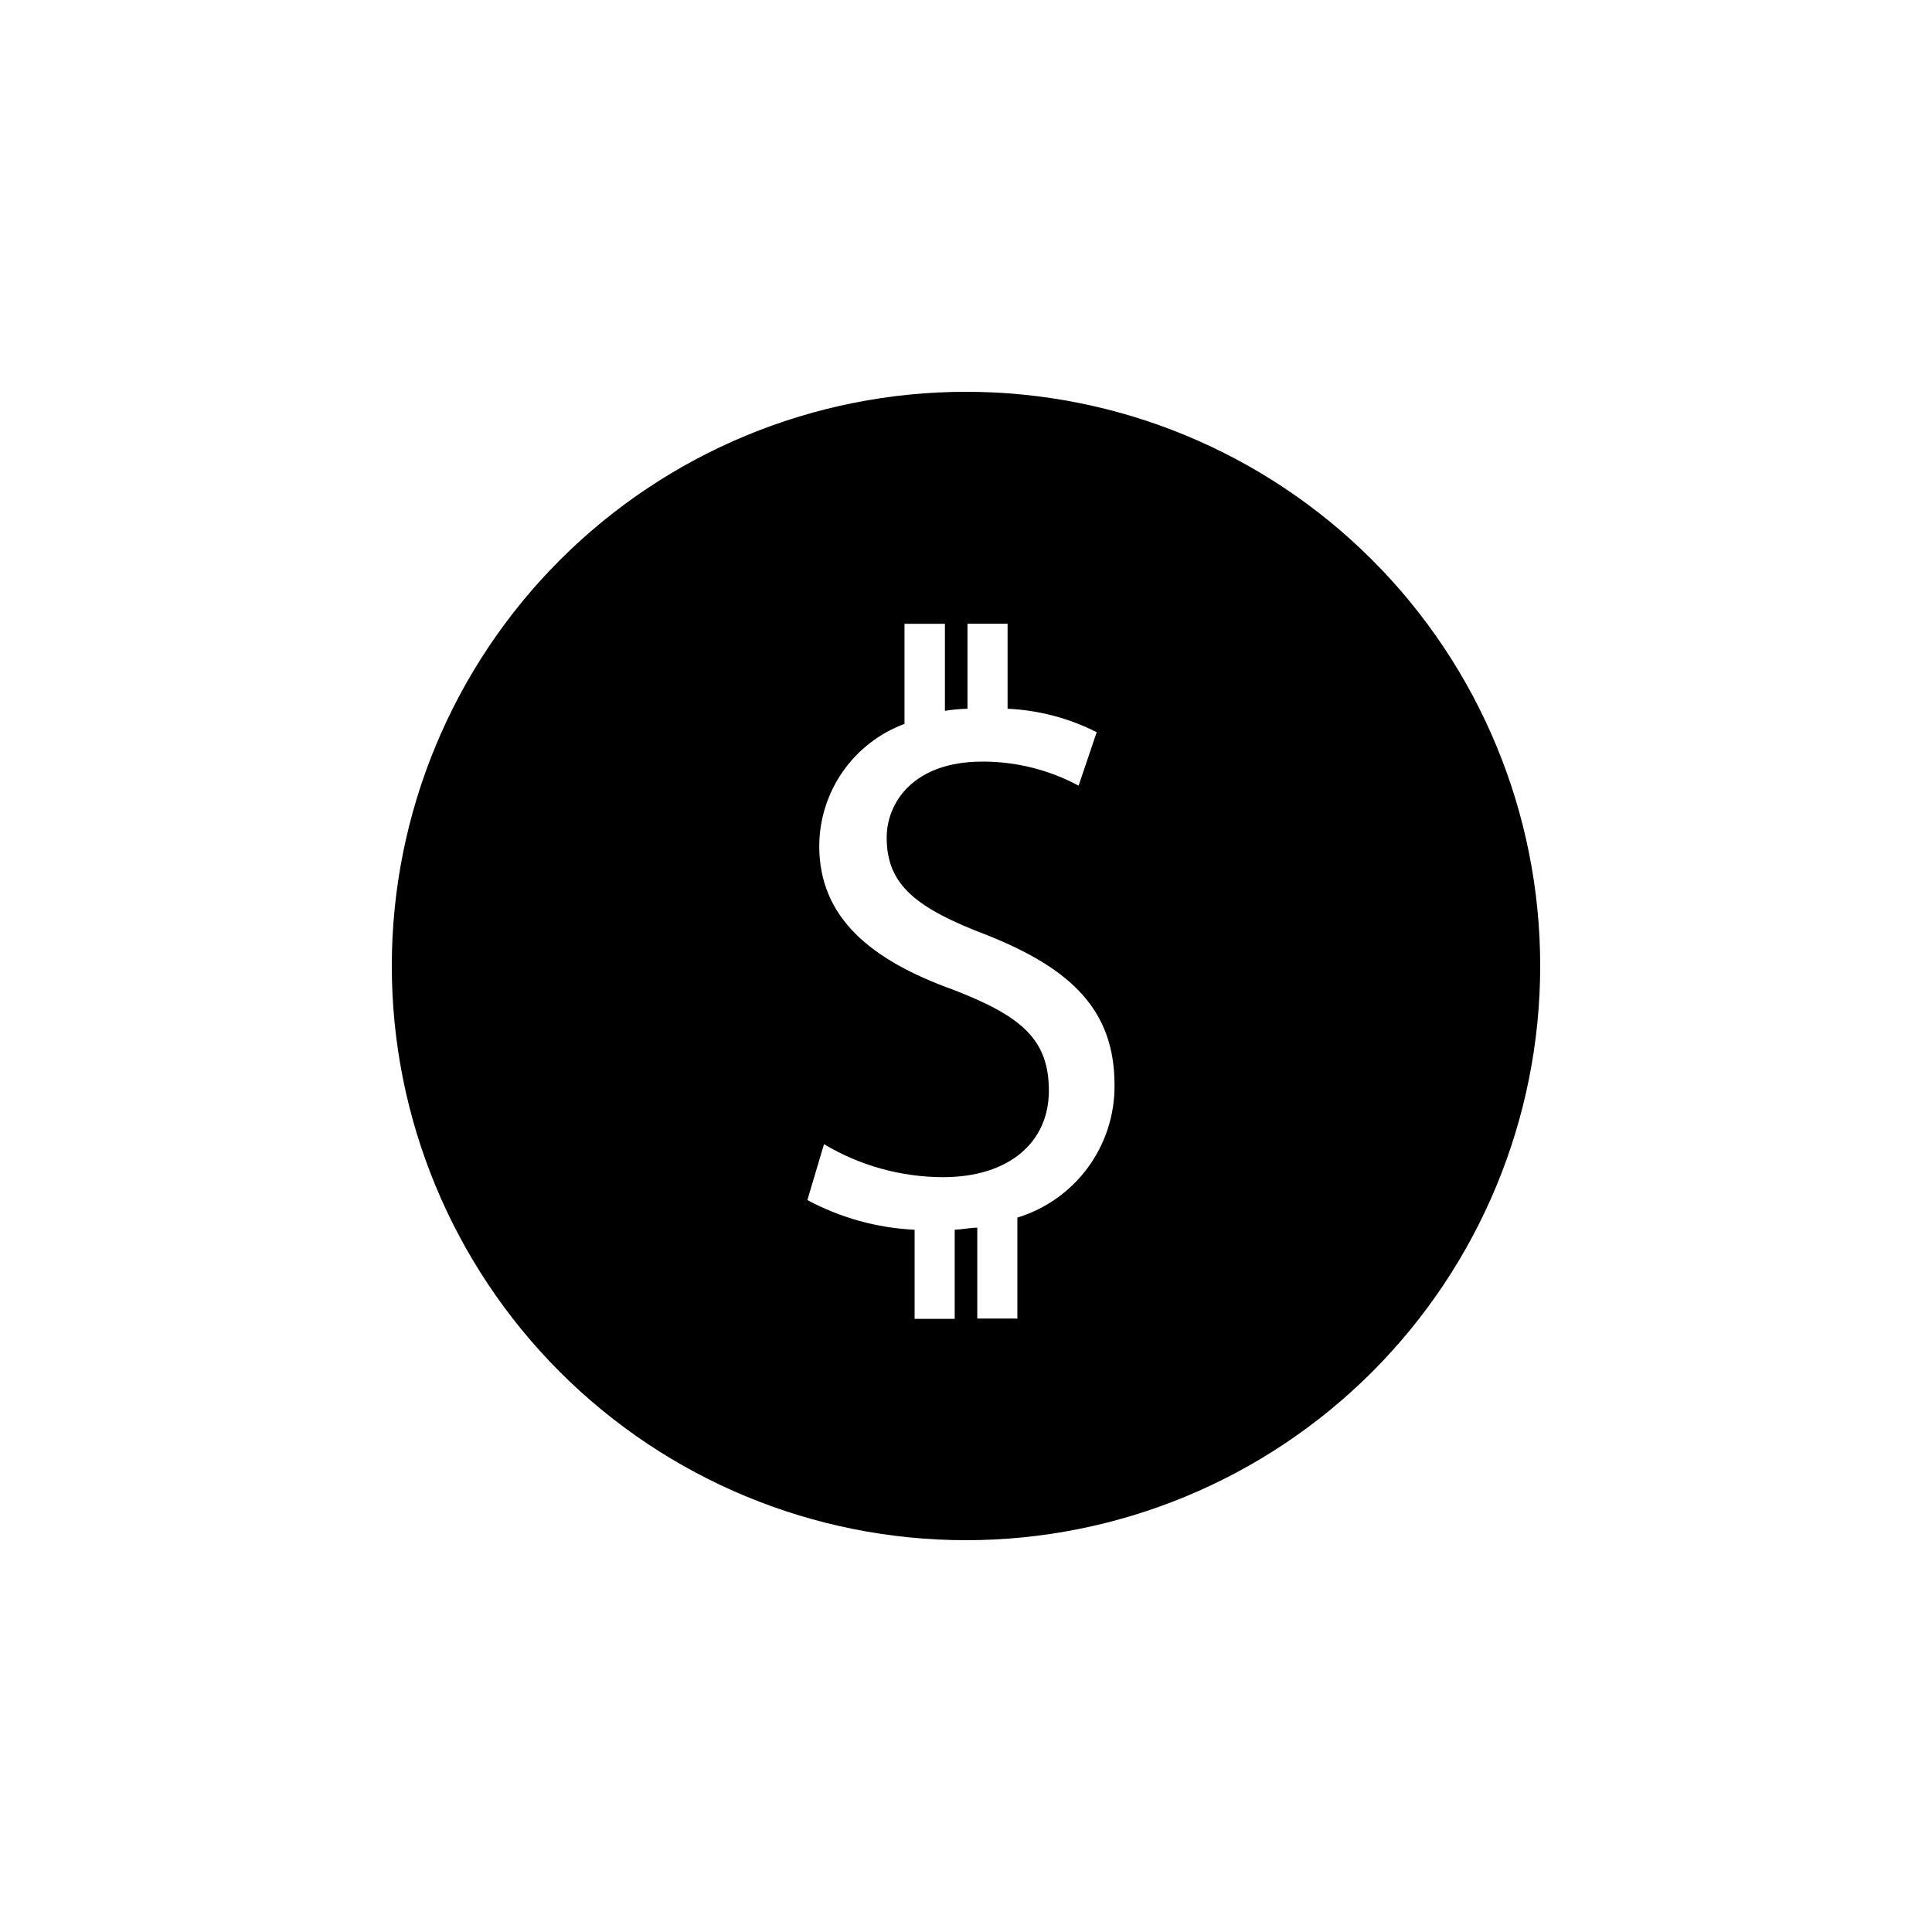
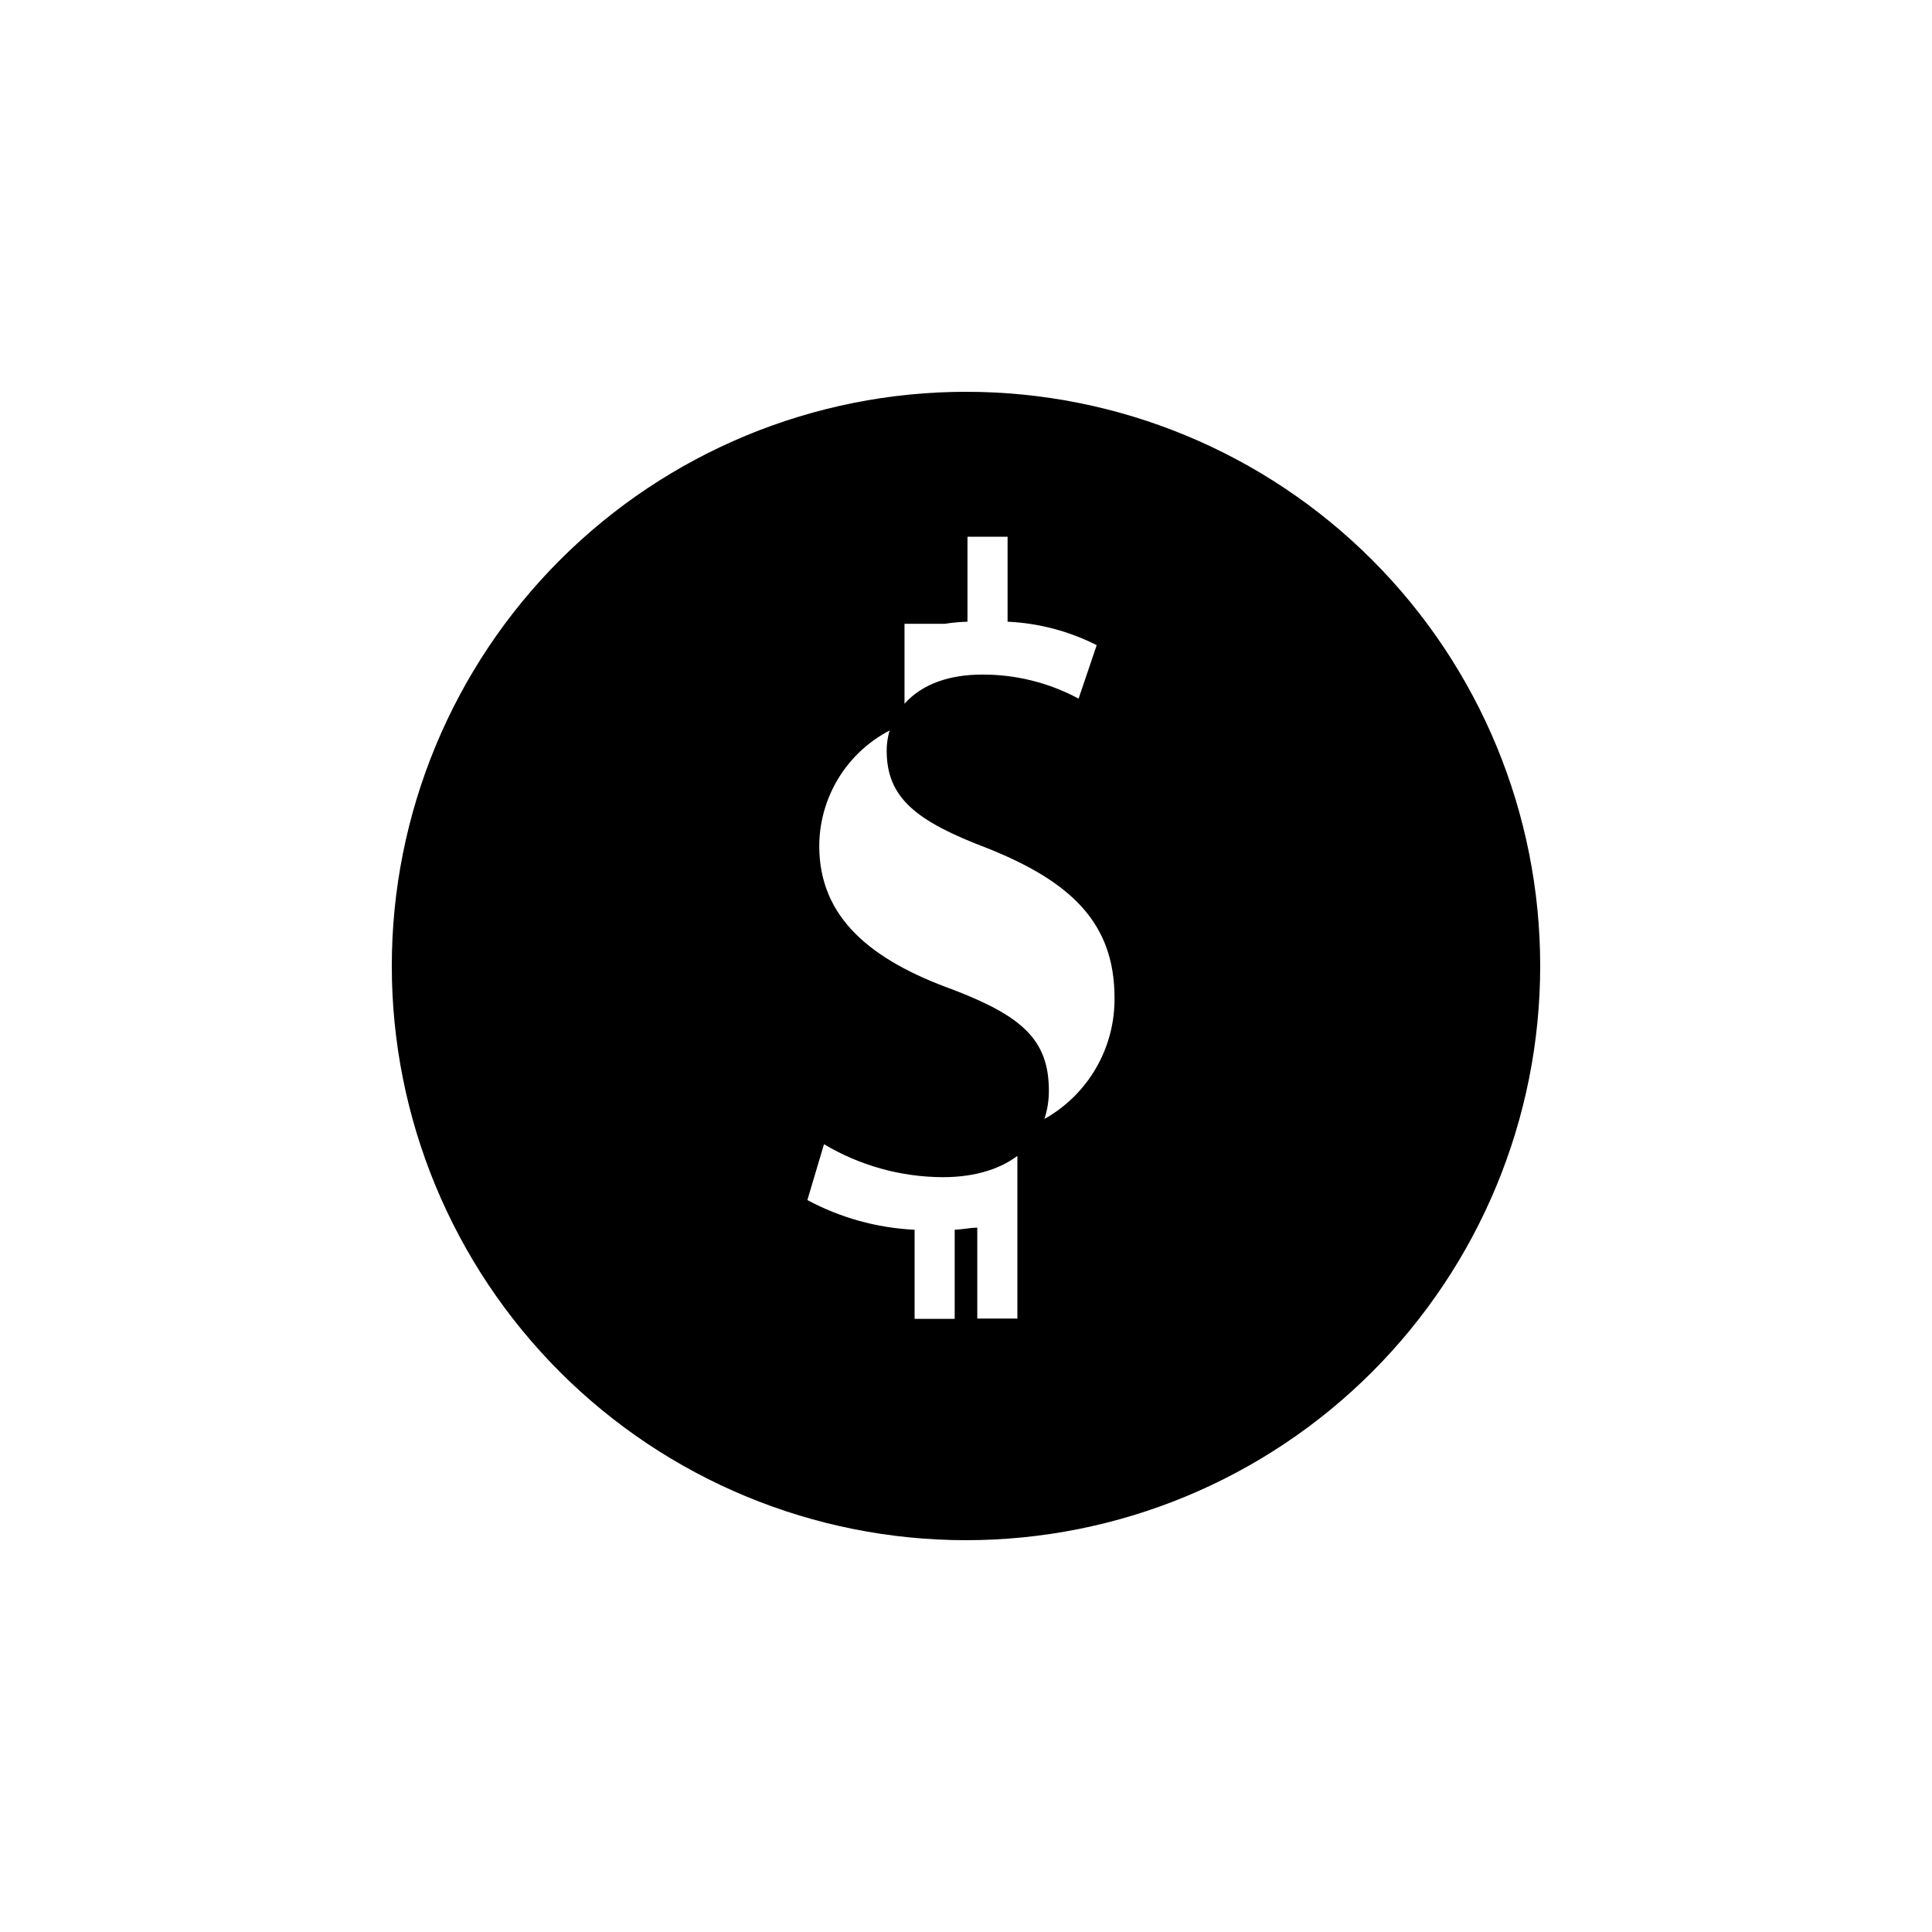
<svg xmlns="http://www.w3.org/2000/svg" fill="#000000" width="800px" height="800px" version="1.1" viewBox="144 144 512 512">
-   <path d="m400 247.83c-40.359 0-79.062 16.031-107.6 44.57-28.539 28.535-44.57 67.238-44.57 107.6 0 40.355 16.031 79.059 44.57 107.6 28.535 28.535 67.238 44.566 107.6 44.566 40.355 0 79.059-16.031 107.6-44.566 28.535-28.539 44.566-67.242 44.566-107.6 0.023-40.363-16.004-79.082-44.543-107.62-28.543-28.543-67.258-44.566-107.62-44.547zm13.617 218.84v26.766l-10.629-0.004v-24.086c-1.891 0-3.938 0.473-5.984 0.551v23.617h-10.625v-23.617c-9.941-0.477-19.648-3.164-28.418-7.871l4.41-14.801c9.523 5.684 20.398 8.699 31.488 8.738 17.711 0 28.102-9.367 28.102-22.906s-7.164-19.758-25.348-26.766c-21.883-7.871-35.504-19.129-35.504-38.102 0.027-7.051 2.203-13.926 6.238-19.707 4.039-5.785 9.746-10.195 16.355-12.648v-26.527h10.707v23.066c1.98-0.309 3.977-0.492 5.981-0.551v-22.516h10.629v22.516c8.223 0.375 16.273 2.496 23.617 6.219l-4.801 14.168h-0.004c-7.836-4.215-16.605-6.406-25.504-6.375-18.344 0-25.348 10.941-25.348 20.152 0 12.594 7.871 18.734 26.766 25.898 22.039 8.816 33.613 19.758 33.613 39.598 0.086 7.859-2.375 15.535-7.016 21.879-4.641 6.34-11.211 11.012-18.727 13.309z" />
+   <path d="m400 247.83c-40.359 0-79.062 16.031-107.6 44.57-28.539 28.535-44.57 67.238-44.57 107.6 0 40.355 16.031 79.059 44.57 107.6 28.535 28.535 67.238 44.566 107.6 44.566 40.355 0 79.059-16.031 107.6-44.566 28.535-28.539 44.566-67.242 44.566-107.6 0.023-40.363-16.004-79.082-44.543-107.62-28.543-28.543-67.258-44.566-107.62-44.547zm13.617 218.84v26.766l-10.629-0.004v-24.086c-1.891 0-3.938 0.473-5.984 0.551v23.617h-10.625v-23.617c-9.941-0.477-19.648-3.164-28.418-7.871l4.41-14.801c9.523 5.684 20.398 8.699 31.488 8.738 17.711 0 28.102-9.367 28.102-22.906s-7.164-19.758-25.348-26.766c-21.883-7.871-35.504-19.129-35.504-38.102 0.027-7.051 2.203-13.926 6.238-19.707 4.039-5.785 9.746-10.195 16.355-12.648v-26.527h10.707c1.98-0.309 3.977-0.492 5.981-0.551v-22.516h10.629v22.516c8.223 0.375 16.273 2.496 23.617 6.219l-4.801 14.168h-0.004c-7.836-4.215-16.605-6.406-25.504-6.375-18.344 0-25.348 10.941-25.348 20.152 0 12.594 7.871 18.734 26.766 25.898 22.039 8.816 33.613 19.758 33.613 39.598 0.086 7.859-2.375 15.535-7.016 21.879-4.641 6.34-11.211 11.012-18.727 13.309z" />
</svg>